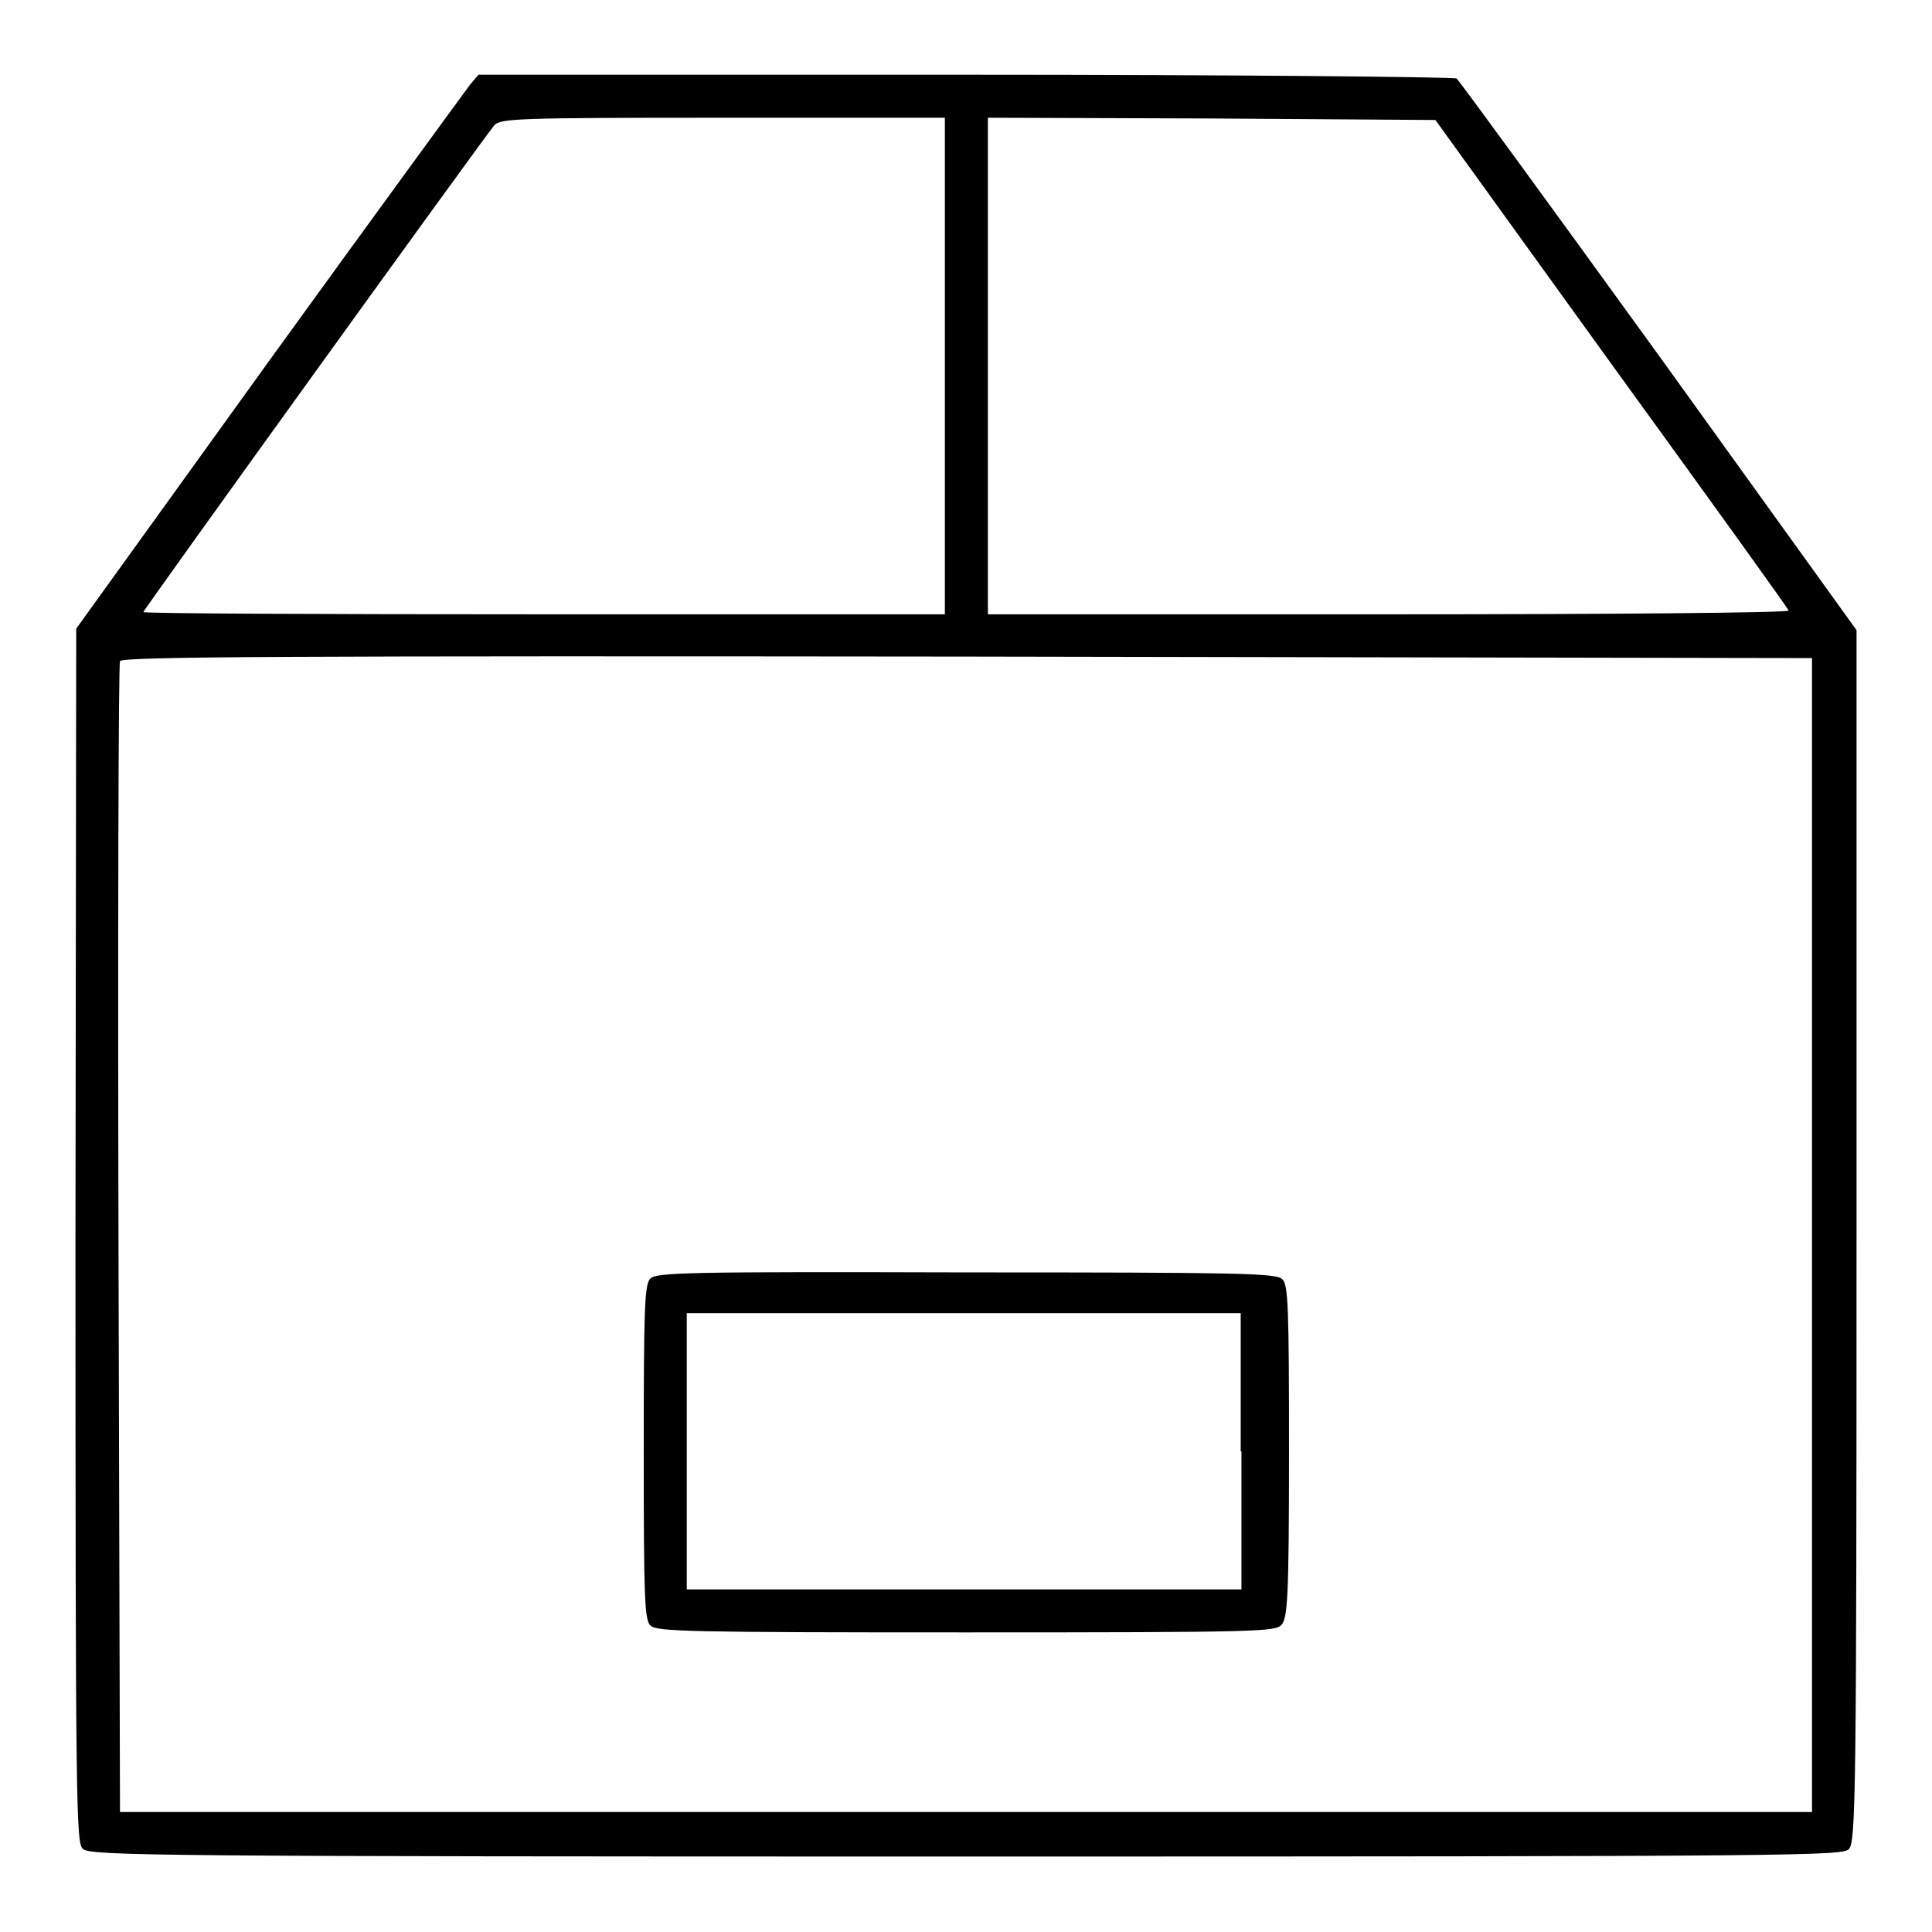
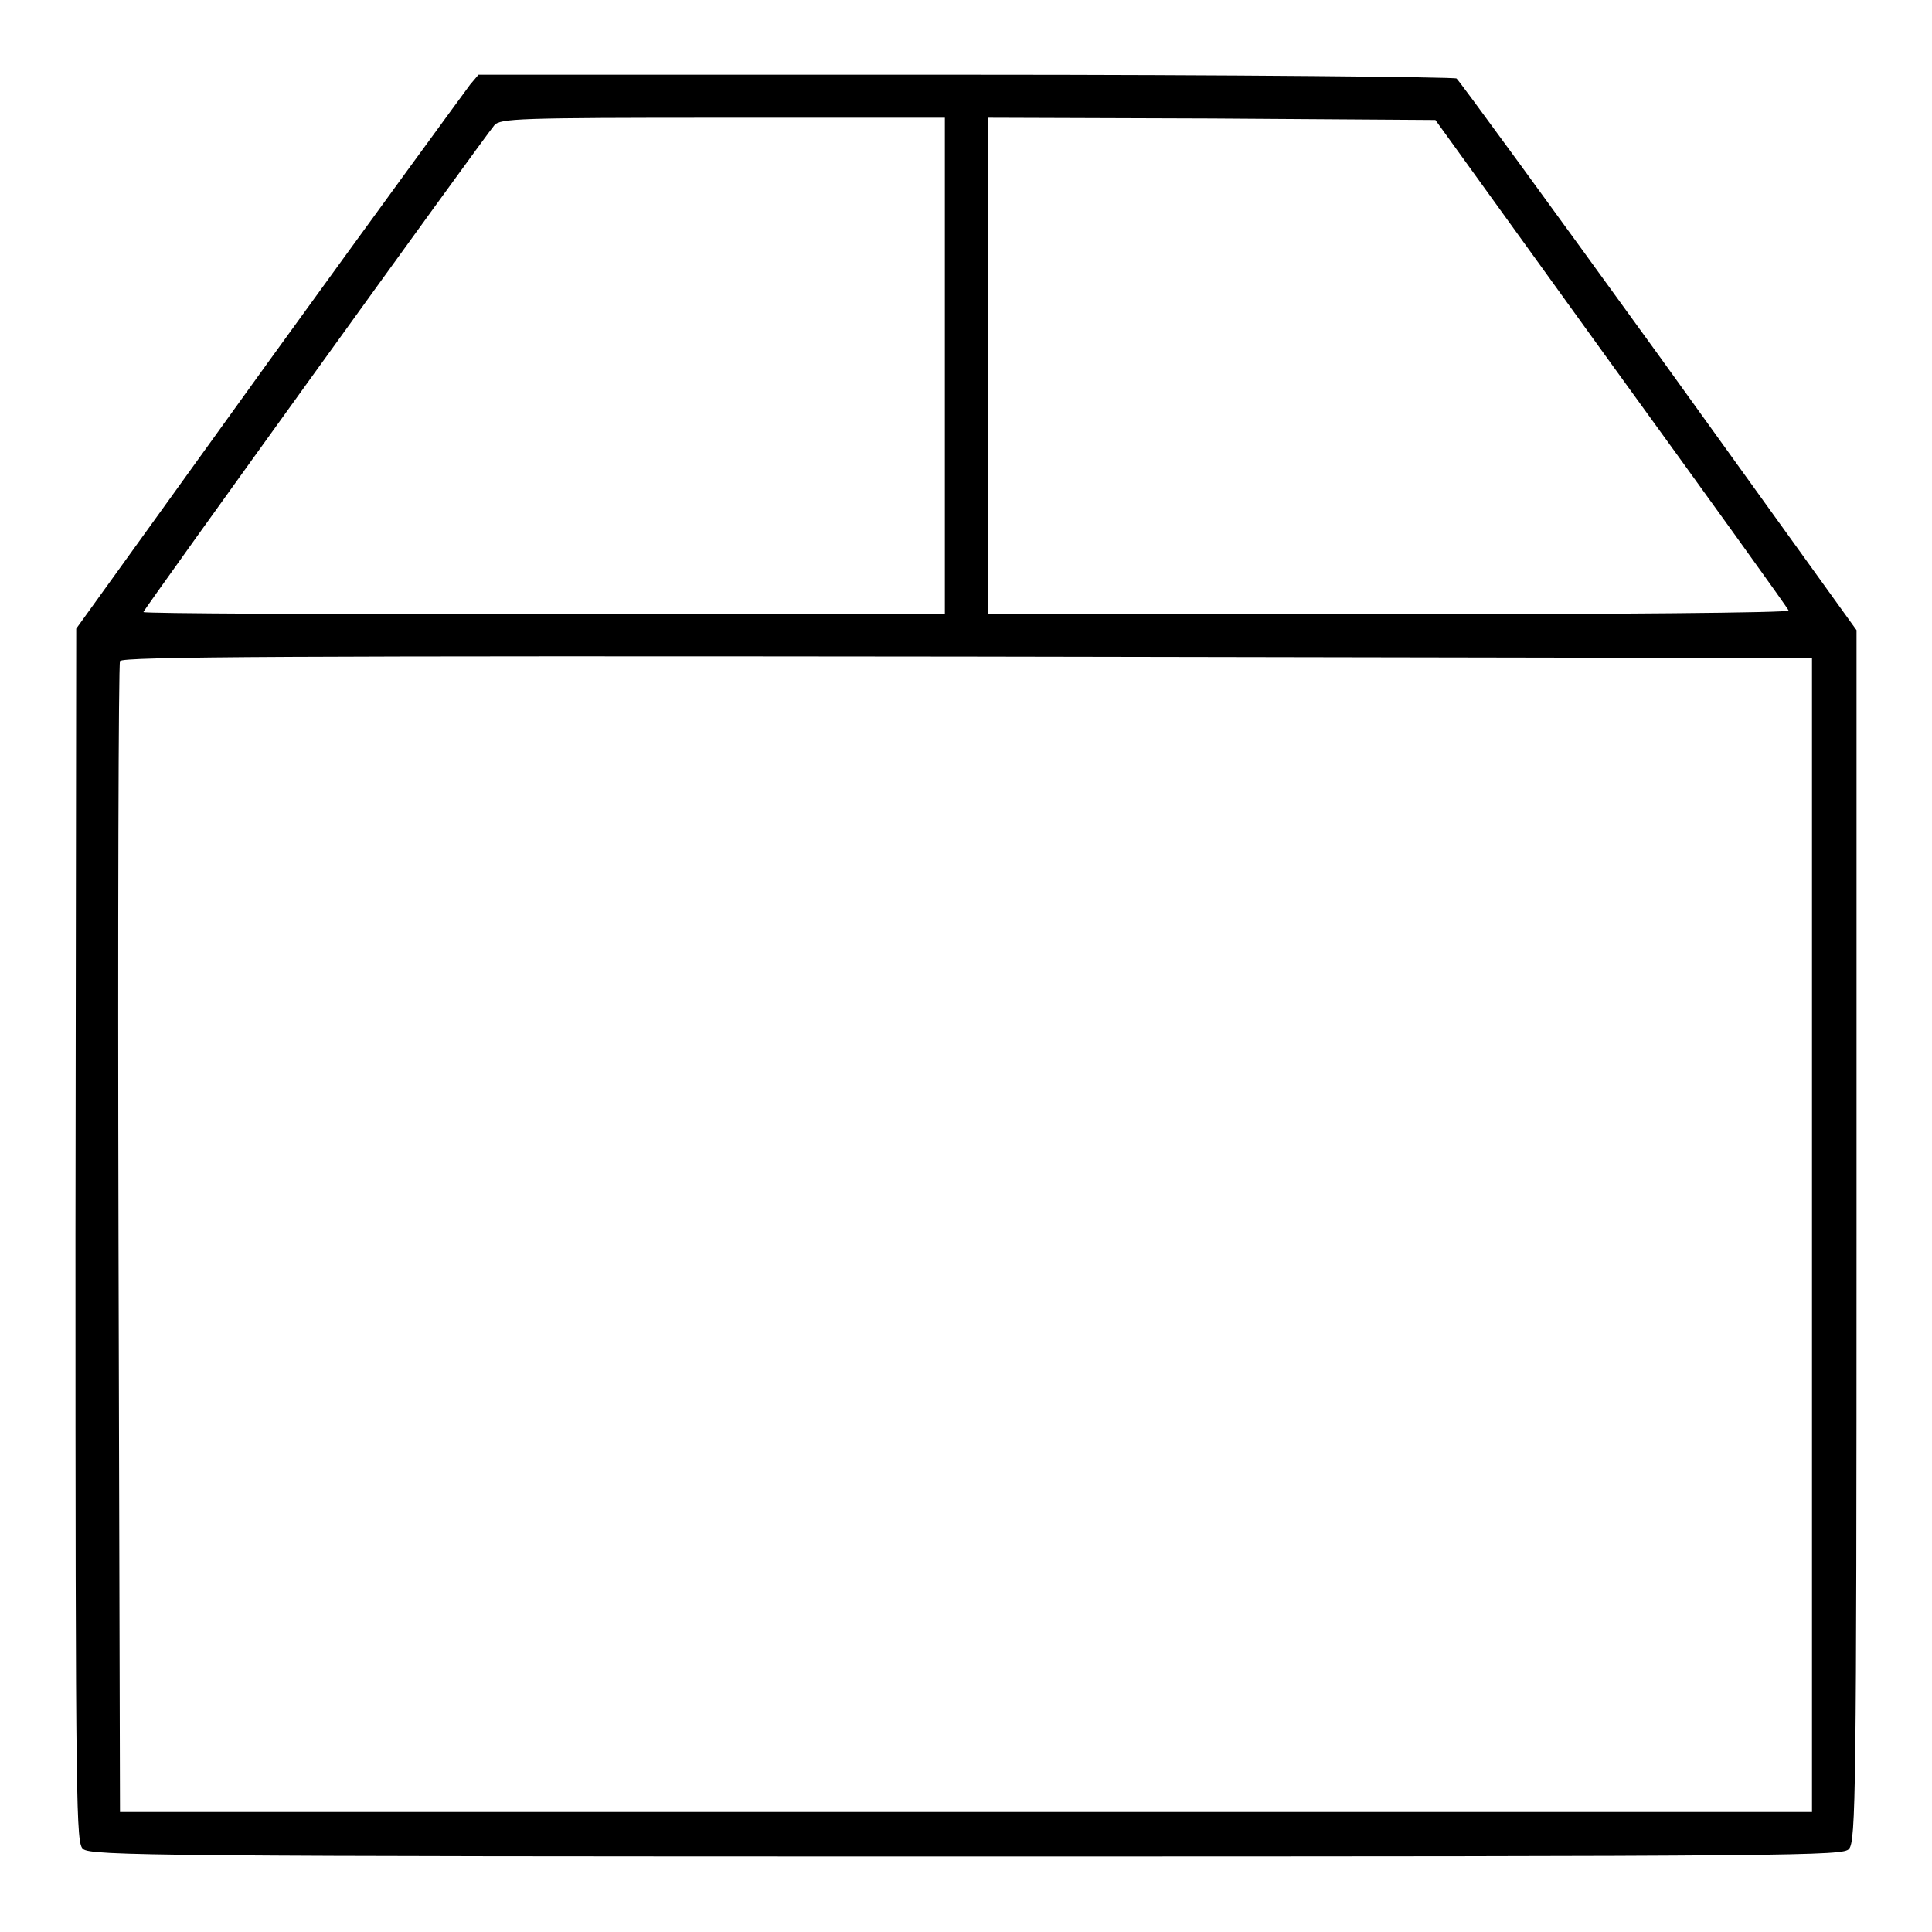
<svg xmlns="http://www.w3.org/2000/svg" version="1.1" x="0px" y="0px" viewBox="0 0 256 256" enable-background="new 0 0 256 256" xml:space="preserve">
  <g>
    <g>
      <g>
        <path fill="#000000" d="M62.3,11.2C61.7,12,49.7,28.4,35.6,47.9L10.1,83.3L10,163.7c0,77.2,0.1,80.5,1,81.3c1,0.9,9.9,1,117.1,1c111.7,0,116.1-0.1,116.9-1c0.9-1,1-7.4,1-81.3V83.5l-26.2-36.4c-14.4-19.9-26.5-36.5-26.8-36.7c-0.3-0.2-29.6-0.5-65.1-0.5H63.4L62.3,11.2z M125.2,48.5v32.9H72.1c-29.2,0-53.1-0.1-53.1-0.3c0-0.3,45.2-63,46.5-64.5c0.8-0.9,3-1,30.3-1h29.4V48.5z M213.5,48.2C226.4,66,237,80.7,237,80.9c0.1,0.3-23.8,0.5-53,0.5h-53.1V48.5V15.6l29.7,0.1l29.6,0.2L213.5,48.2z M240.1,163.7v76.4H128H15.9l-0.2-75.9c-0.1-41.8,0-76.2,0.2-76.6c0.2-0.6,22.9-0.7,112.2-0.6l112,0.2V163.7z" />
-         <path fill="#000000" d="M86.2,169.4c-0.8,0.7-0.9,3.7-0.9,23c0,19.3,0.1,22.3,0.9,23c0.8,0.8,5.3,0.9,41.8,0.9c38.9,0,41-0.1,41.8-1s1-3.4,1-23c0-19.2-0.1-22.1-0.9-22.8c-0.8-0.8-5.3-0.9-41.8-0.9C91.5,168.5,87,168.6,86.2,169.4z M164.5,192.3v18.3h-36.7H91v-18.3v-18.3h36.7h36.7V192.3z" />
      </g>
    </g>
  </g>
</svg>